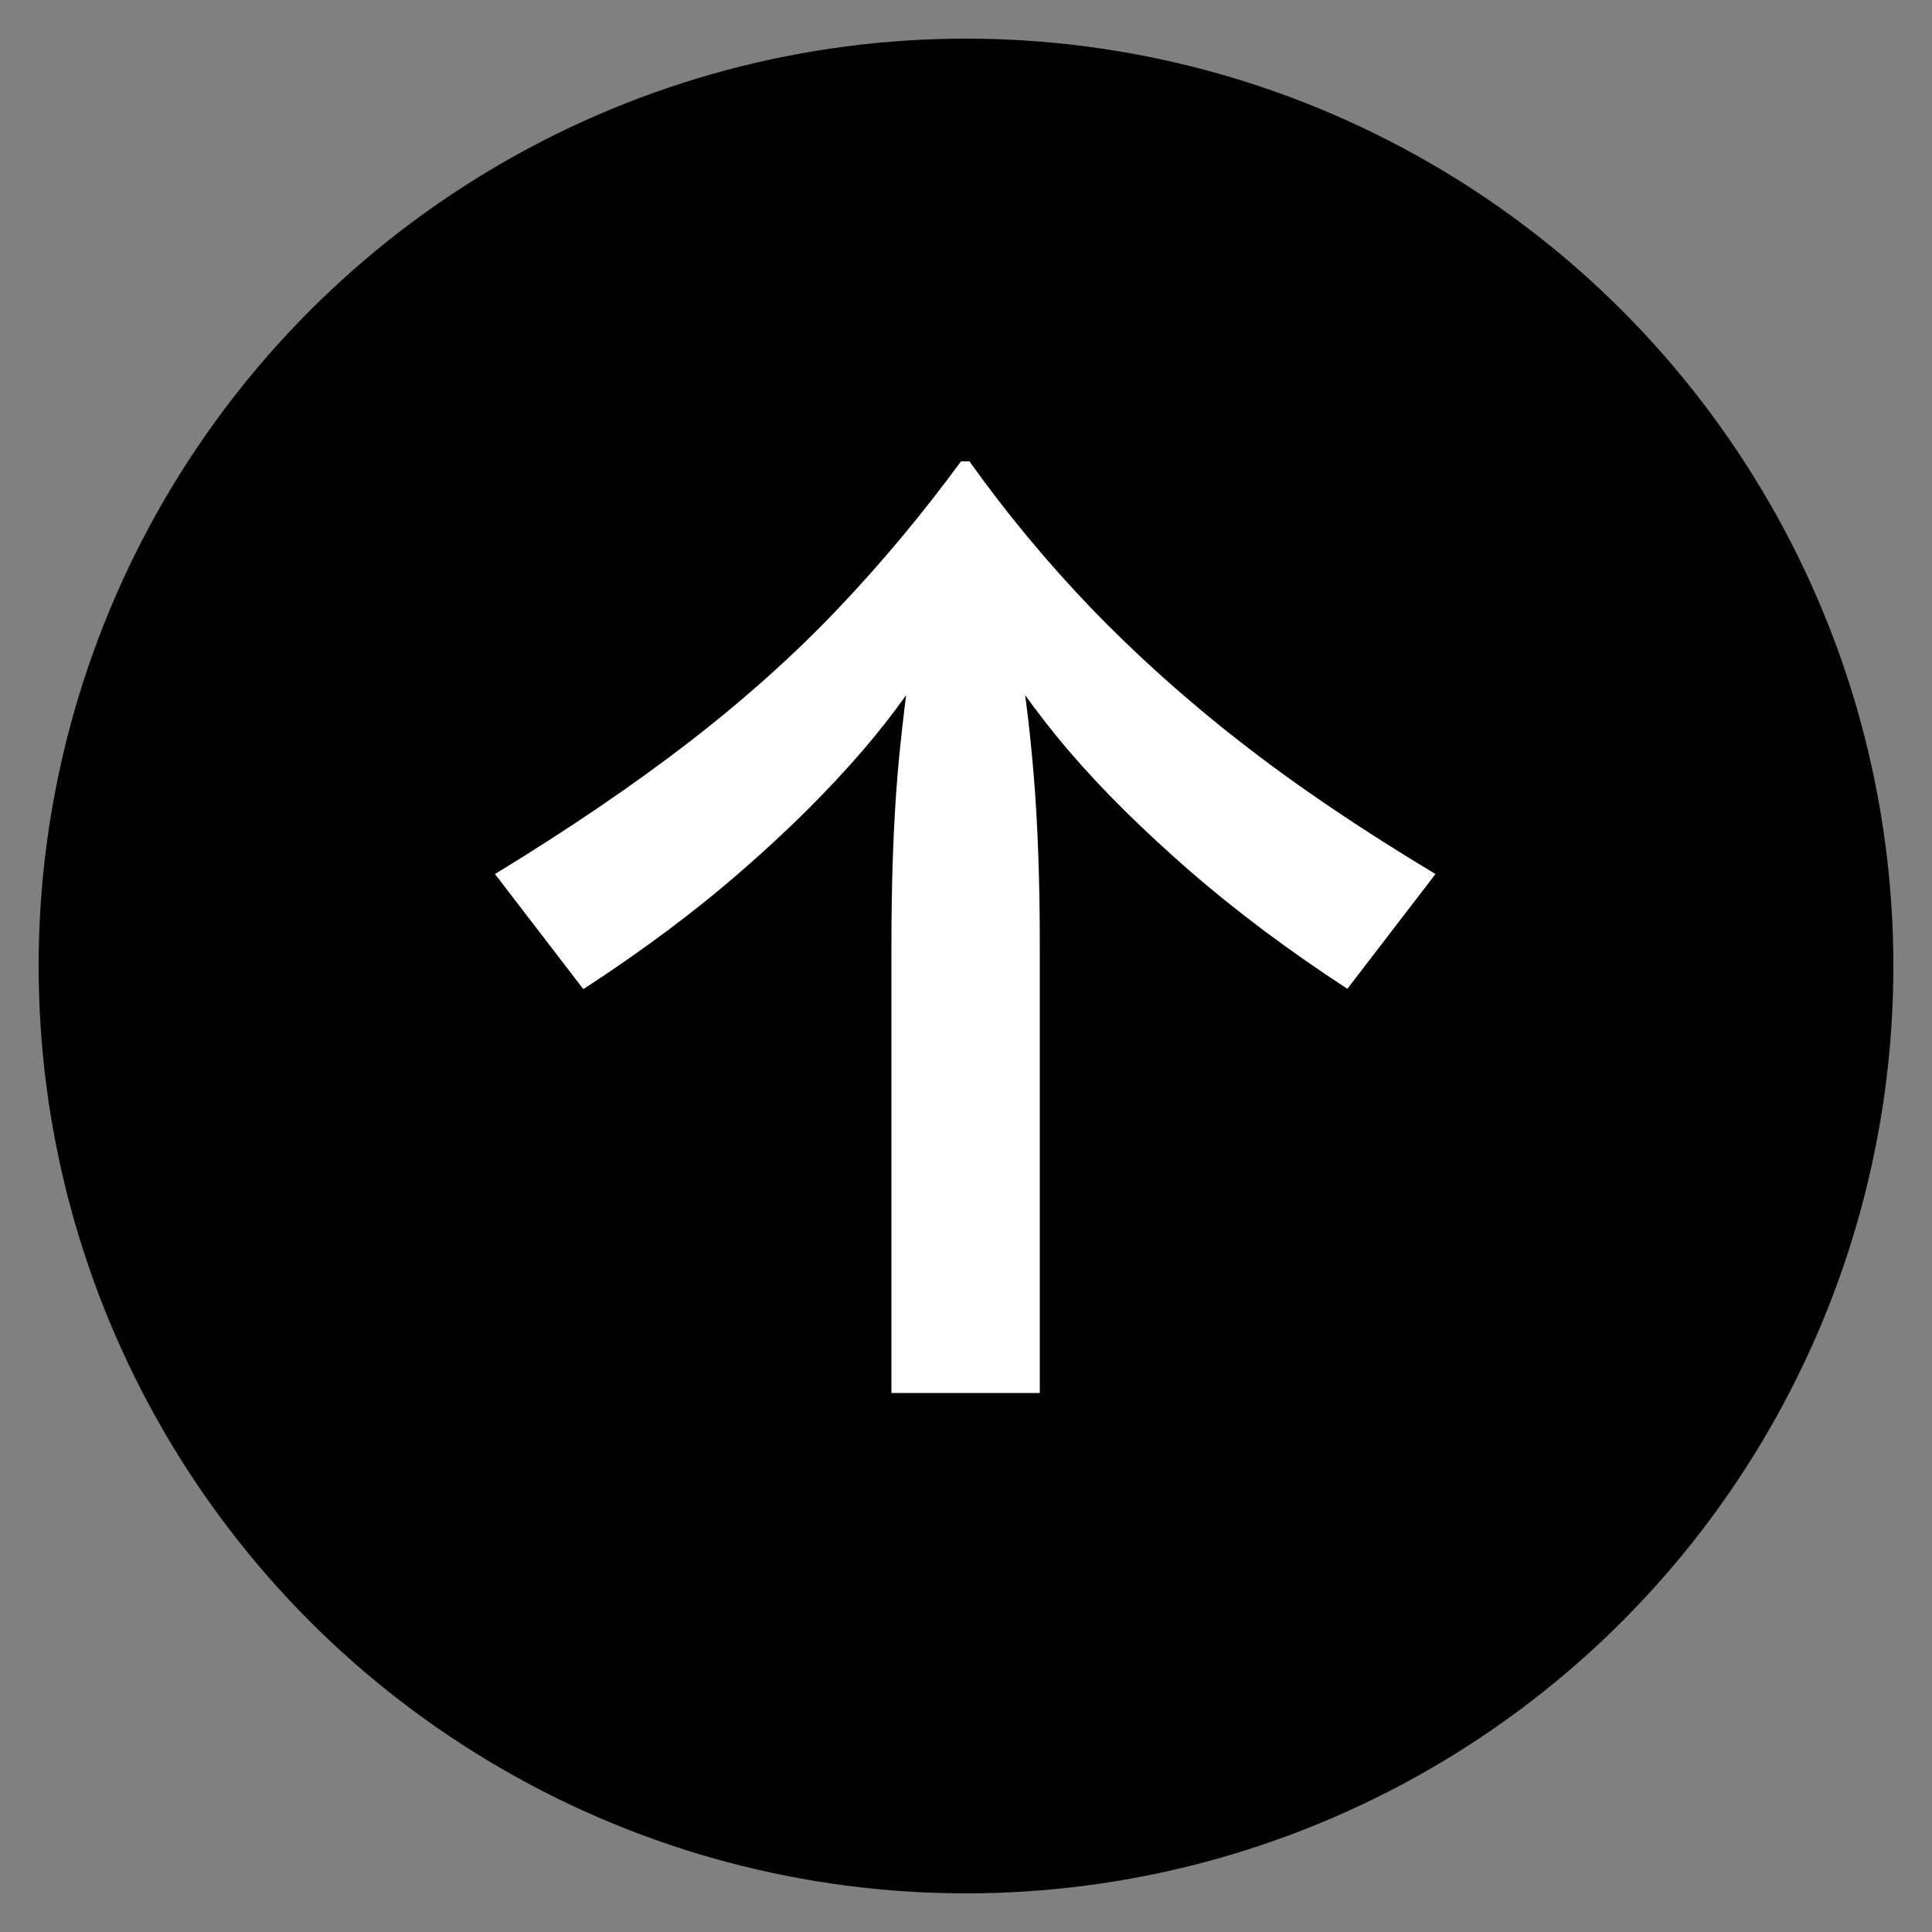
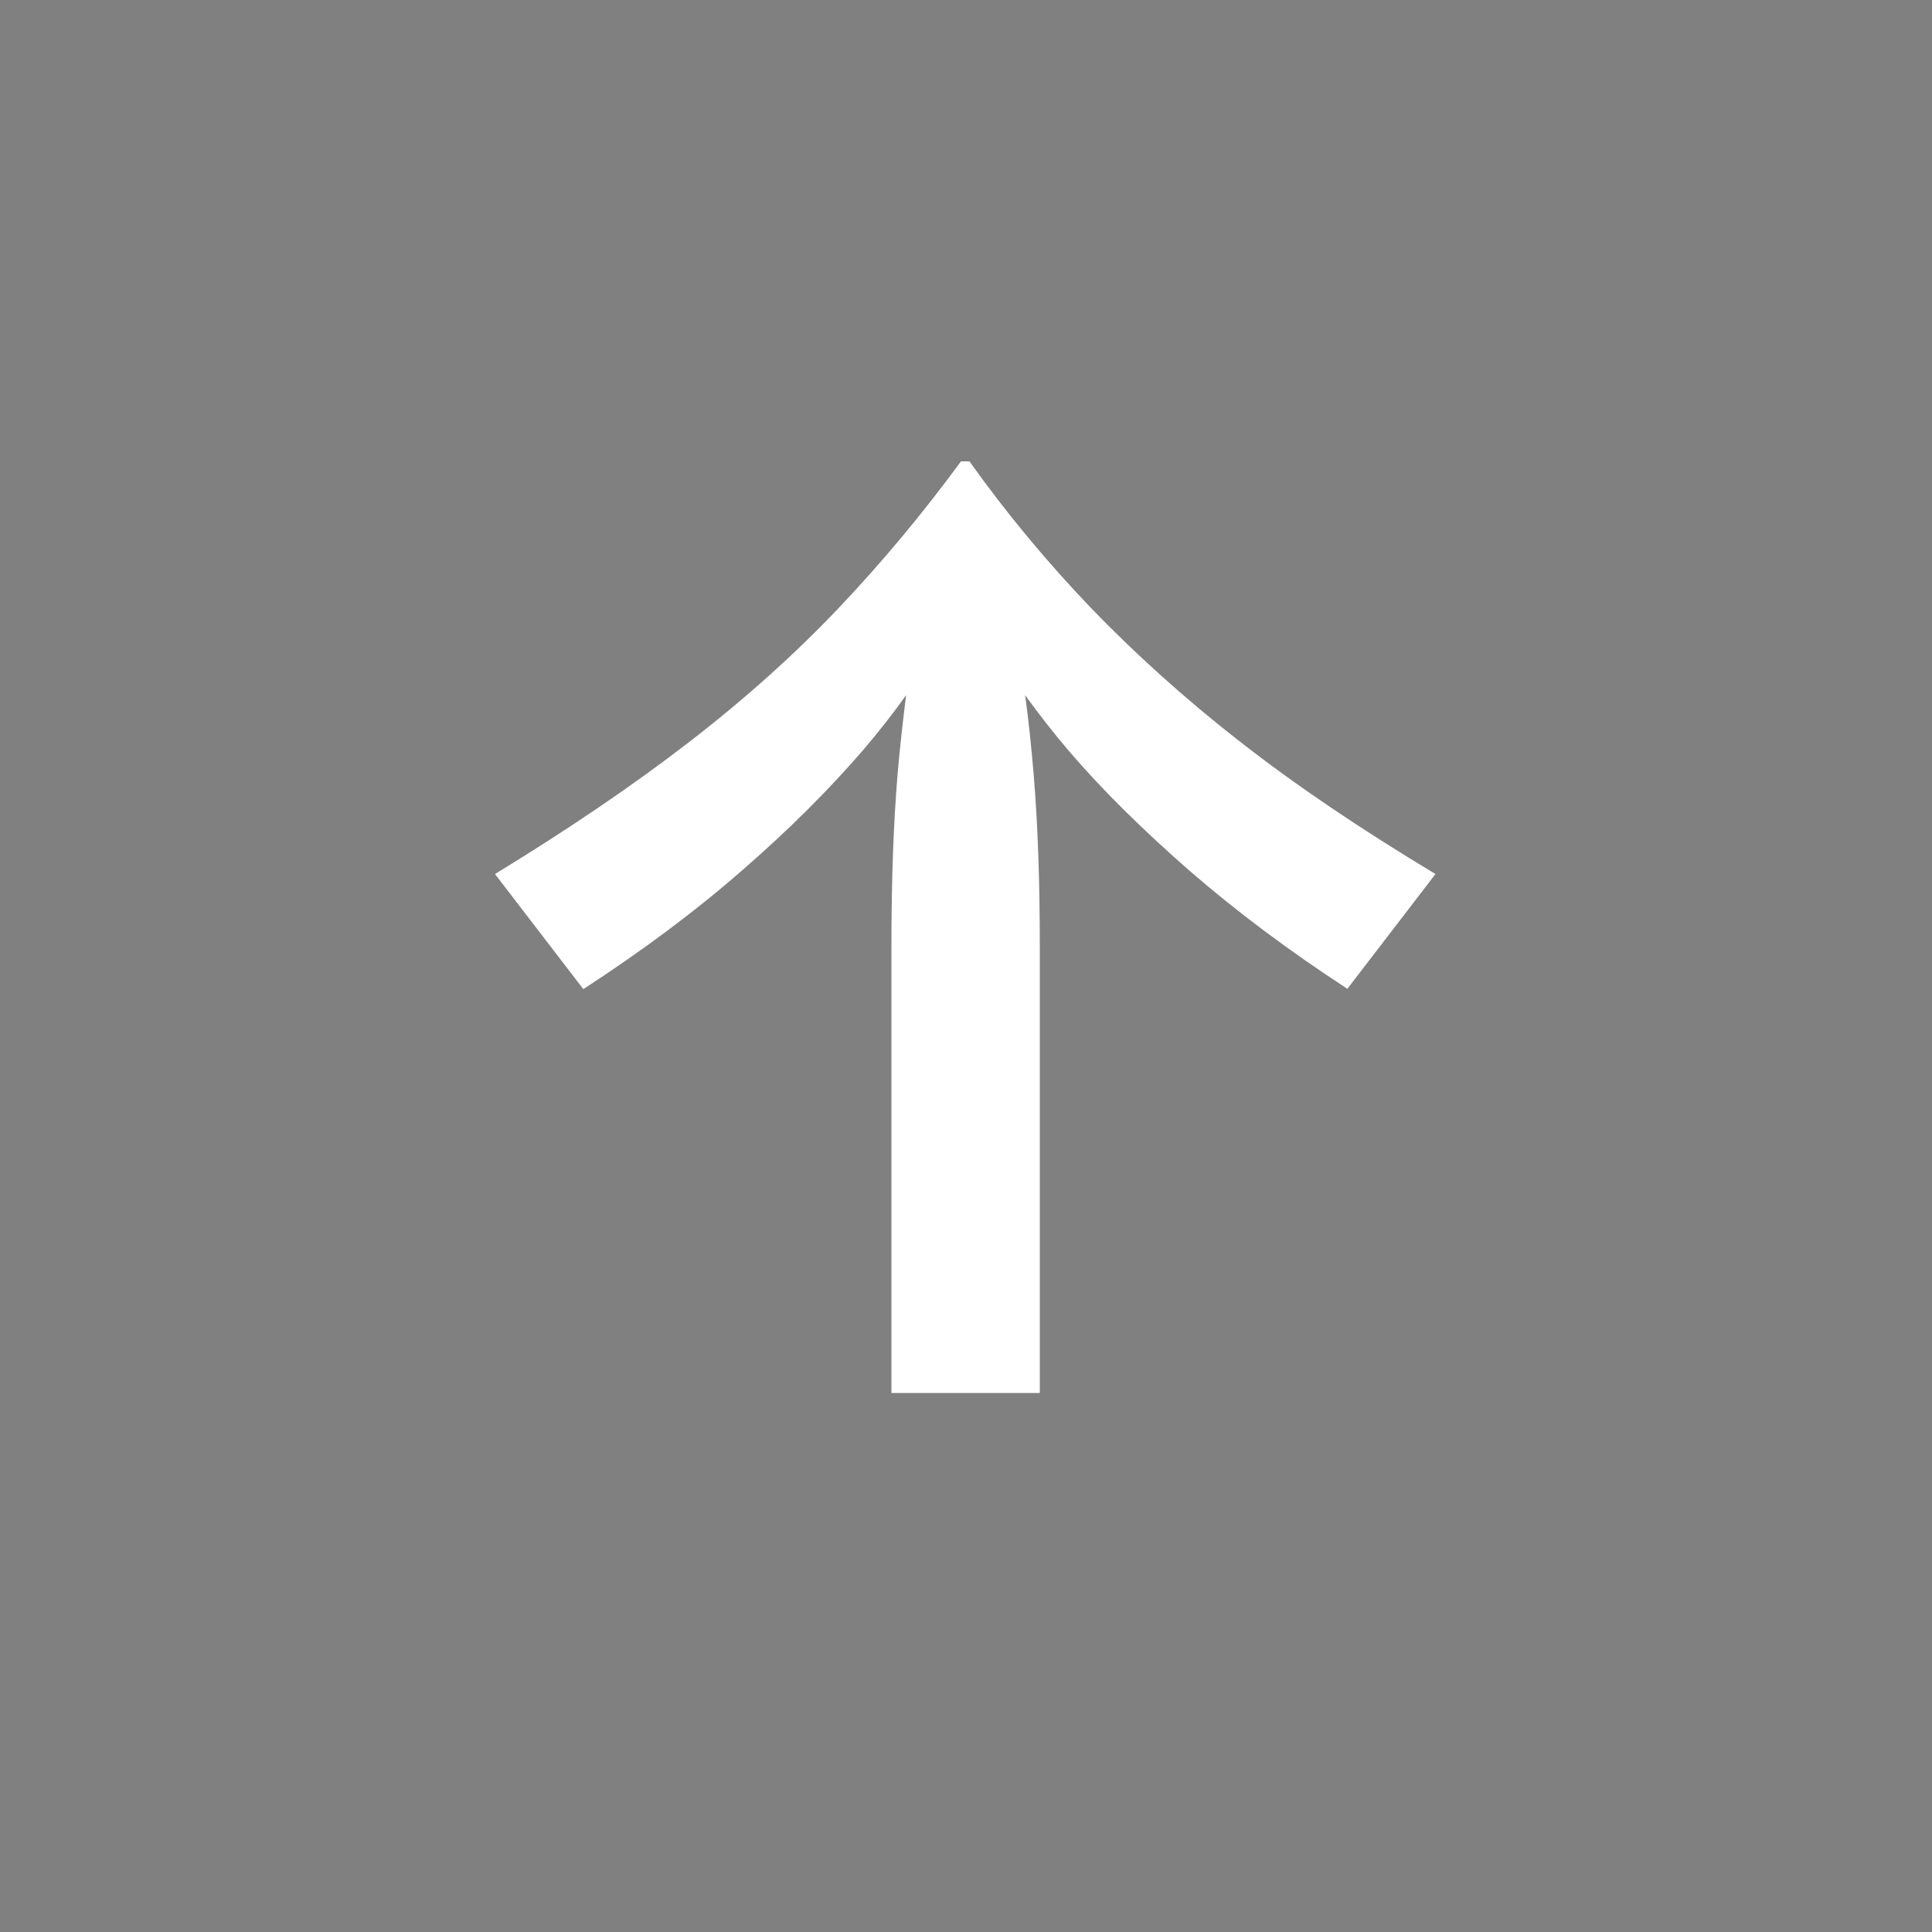
<svg xmlns="http://www.w3.org/2000/svg" id="Layer_1" viewBox="0 0 50 50">
  <rect x="0" y="0" width="50" height="50" fill="#808080" stroke="none" />
  <defs>
    <style>.cls-1{fill:#fff;}</style>
  </defs>
-   <circle cx="25" cy="25" r="24" />
  <path class="cls-1" d="M15.11,25.59c1.52-.99,2.89-2.01,4.09-3.06,1.21-1.05,2.25-2.09,3.13-3.11,.41-.48,.78-.95,1.12-1.43-.08,.65-.16,1.33-.22,2.04-.11,1.32-.16,2.81-.16,4.47v11.55h3.84v-11.55c0-1.67-.05-3.16-.16-4.47-.06-.71-.13-1.39-.22-2.04,.34,.47,.71,.95,1.12,1.43,.88,1.03,1.93,2.06,3.13,3.11,1.21,1.05,2.57,2.07,4.09,3.06l2.28-2.97c-1.93-1.16-3.62-2.3-5.05-3.42-1.44-1.12-2.72-2.28-3.86-3.46-1.13-1.18-2.19-2.45-3.15-3.8h-.22c-.99,1.35-2.05,2.62-3.17,3.8-1.12,1.18-2.41,2.34-3.86,3.46-1.45,1.12-3.13,2.26-5.03,3.42l2.28,2.97Z" />
</svg>